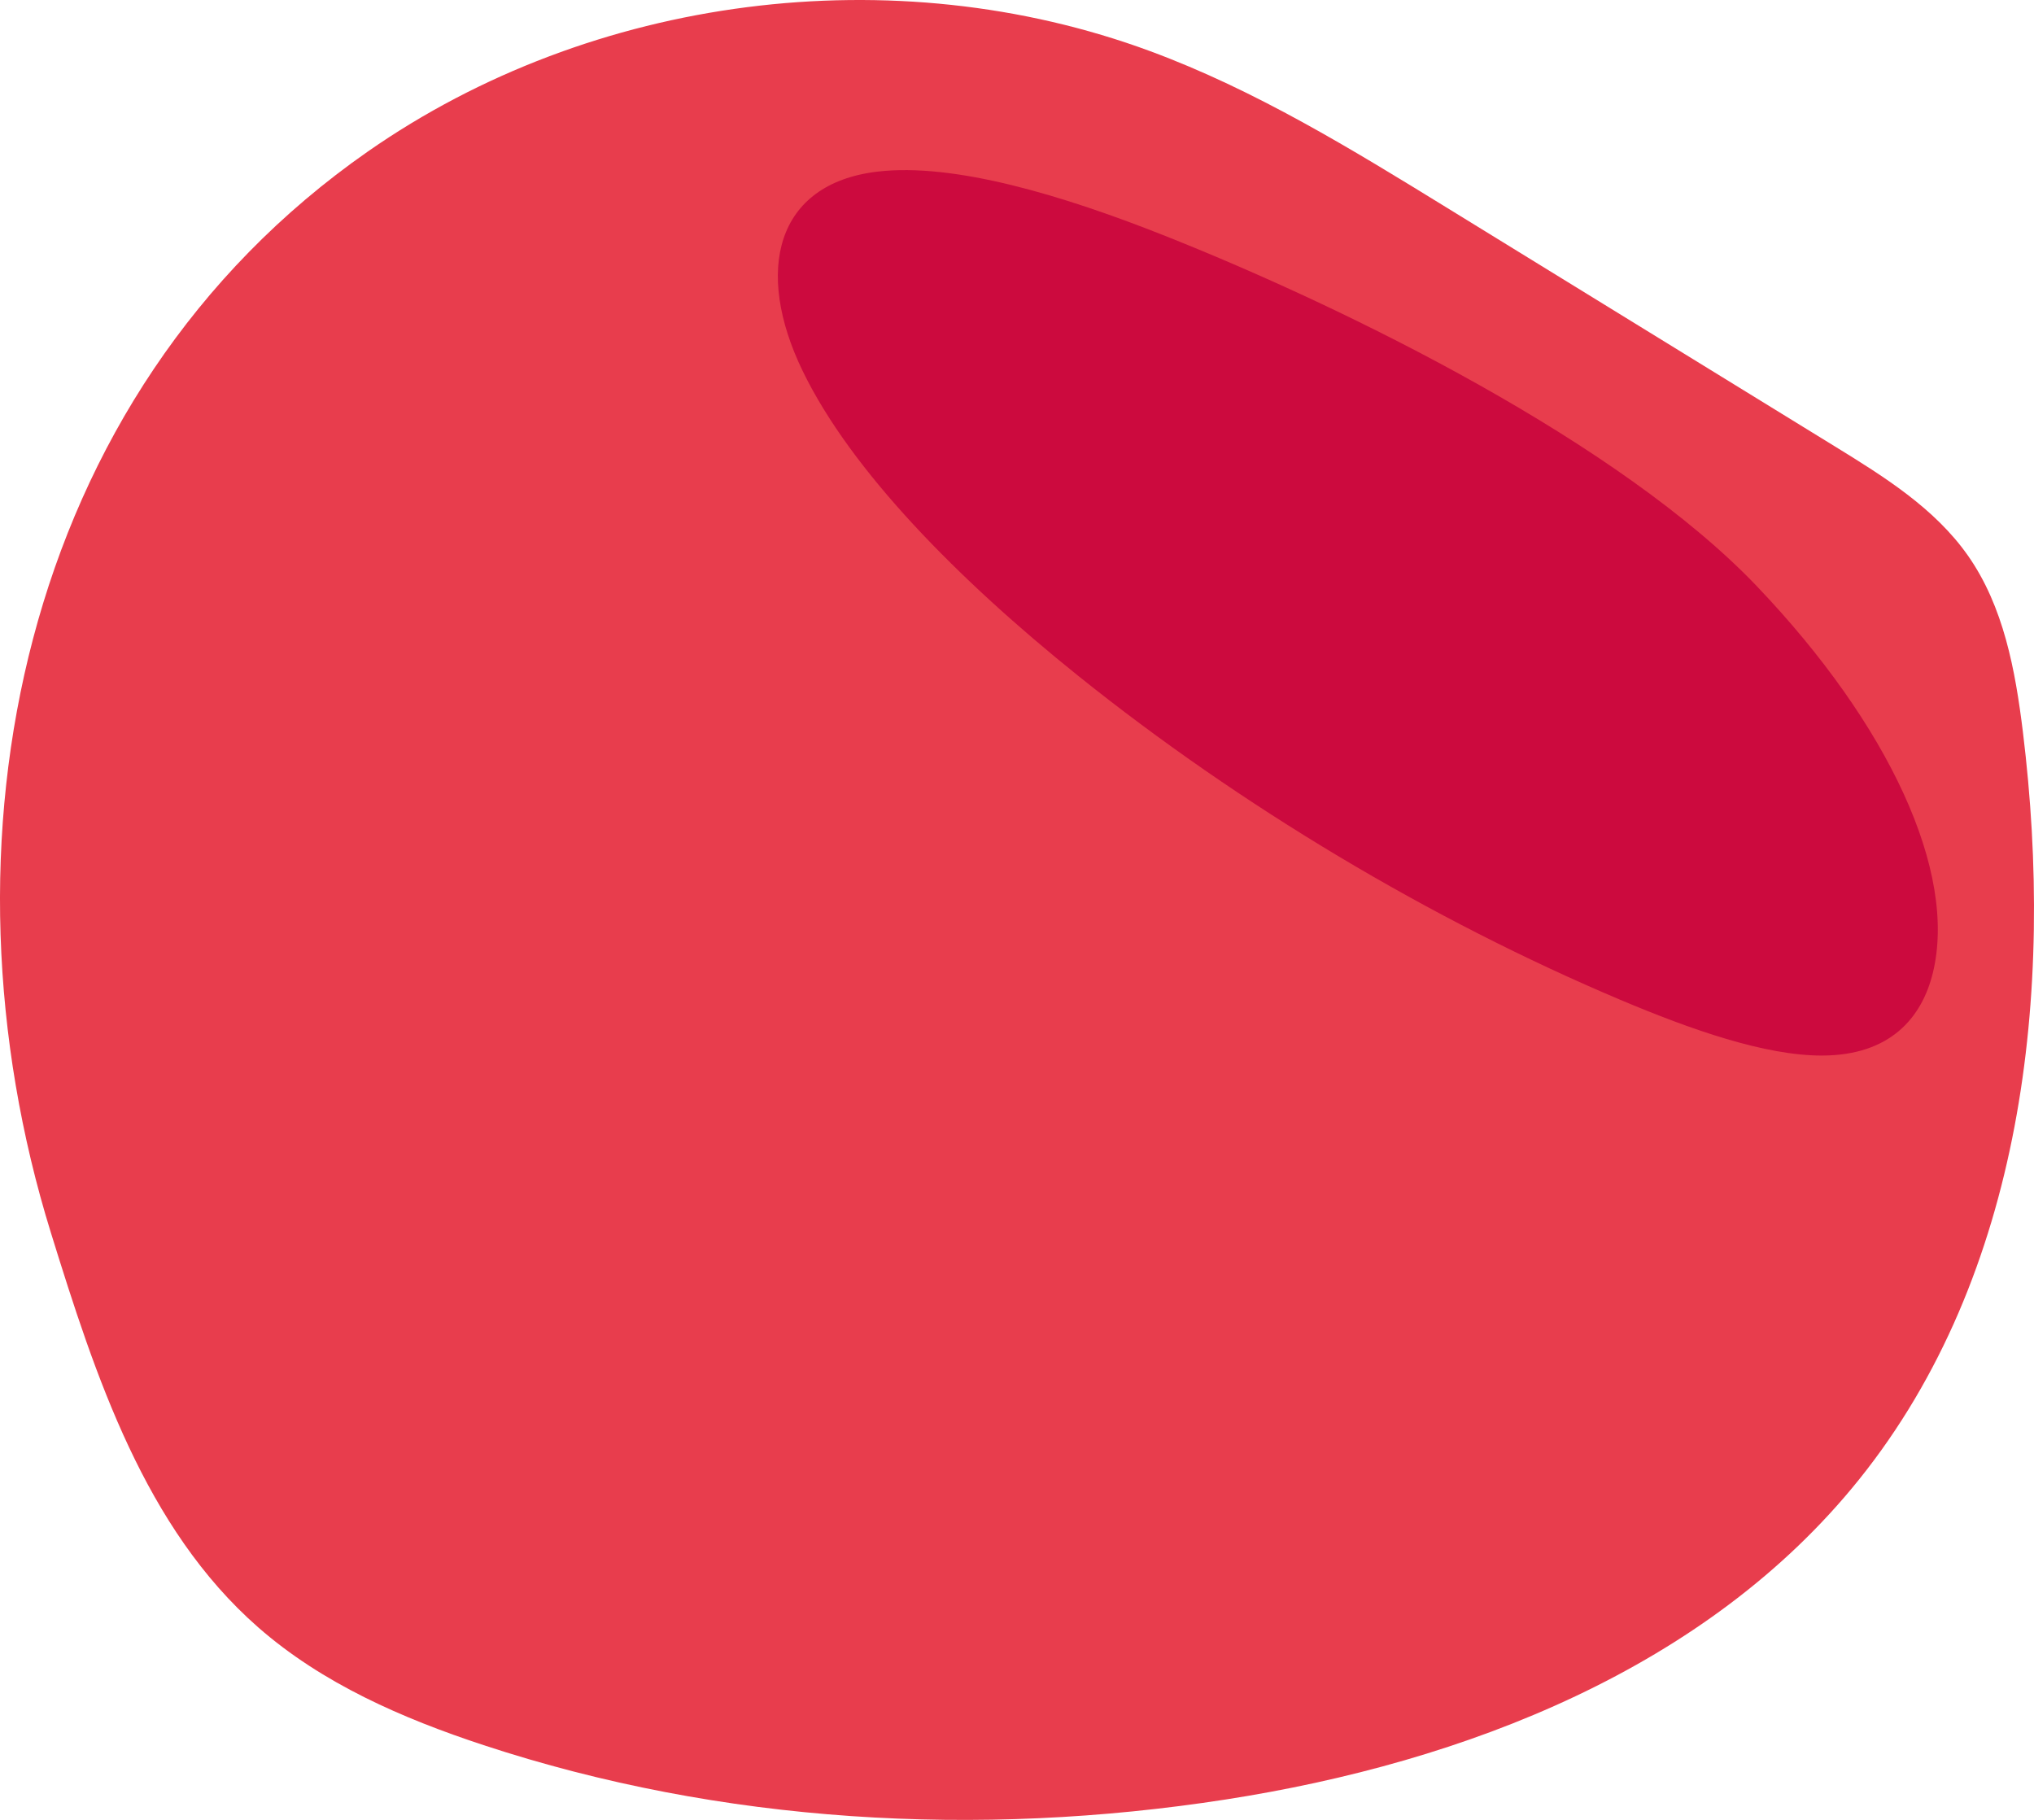
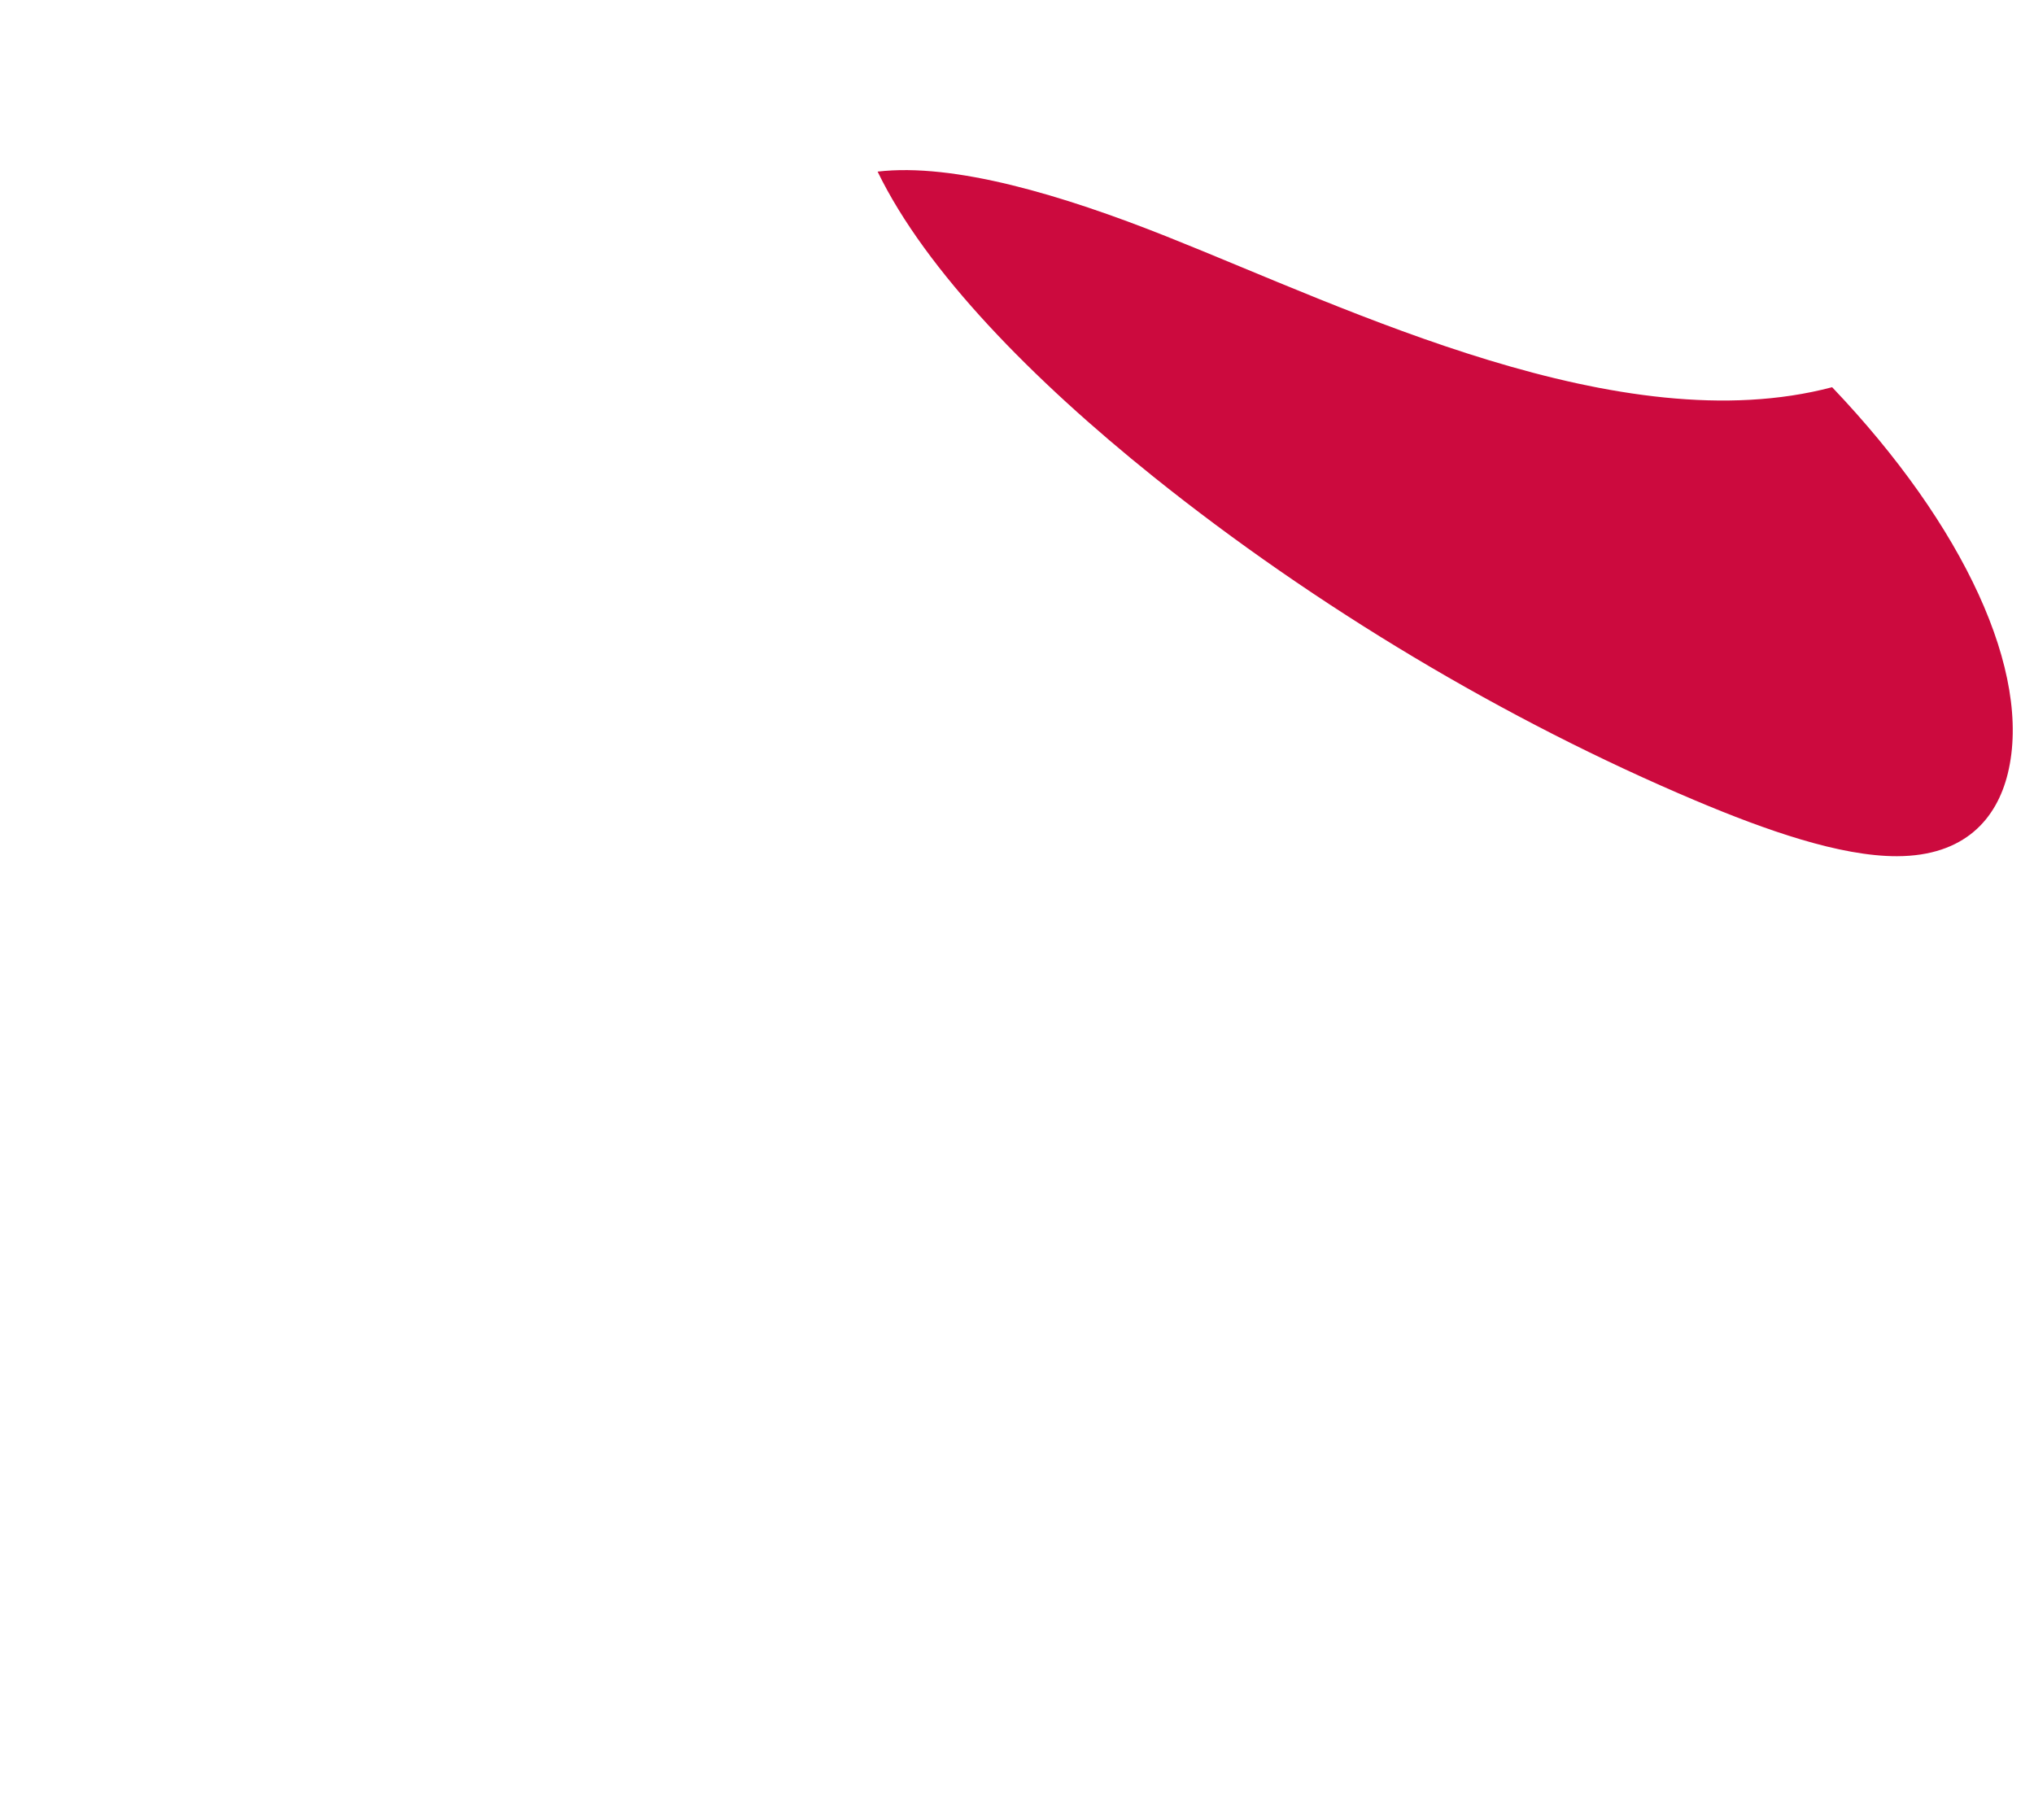
<svg xmlns="http://www.w3.org/2000/svg" version="1.1" id="Ebene_1" x="0px" y="0px" viewBox="0 0 1787.069 1599.004" style="enable-background:new 0 0 1787.069 1599.004;" xml:space="preserve">
  <style type="text/css">
	.st0{fill:#E83D4D;}
	.st1{fill:#CC0A3E;}
</style>
-   <path class="st0" d="M323.282,133.054C520.258-4.282,785.29-38.257,1010.538,44.953c92.478,34.163,177.138,86.158,261.108,137.813  c113.465,69.8,226.931,139.6,340.397,209.399c43.274,26.621,87.783,54.381,116.968,95.969  c31.415,44.766,41.662,100.725,48.314,155.008c28.001,228.491,0.251,477.064-143.83,656.599  c-133.154,165.919-346.284,248.633-556.503,281.299c-217.357,33.775-443.095,21.039-652.037-47.723  c-71.298-23.464-141.755-54.114-198.194-103.597c-99.431-87.177-142.838-220.199-182.007-346.501  C-60.773,742.936,15.724,347.491,323.282,133.054L323.282,133.054z" />
-   <path class="st1" d="M1024.859,207.717c-91.588-36.436-186.788-64.808-253.8-56.94c-89.809,10.544-108.391,87.406-65.844,175.152  c42.547,87.746,136.71,183.288,242.066,267.836c142.449,114.314,310.102,214.509,476.422,284.725  c62.219,26.267,127.181,49.033,177.135,48.936c59.681-0.115,87.723-33.042,97.399-72.785  c21.55-88.519-38.57-217.758-154.369-339.278C1423.79,389.353,1186.073,271.852,1024.859,207.717L1024.859,207.717z" />
+   <path class="st1" d="M1024.859,207.717c-91.588-36.436-186.788-64.808-253.8-56.94c42.547,87.746,136.71,183.288,242.066,267.836c142.449,114.314,310.102,214.509,476.422,284.725  c62.219,26.267,127.181,49.033,177.135,48.936c59.681-0.115,87.723-33.042,97.399-72.785  c21.55-88.519-38.57-217.758-154.369-339.278C1423.79,389.353,1186.073,271.852,1024.859,207.717L1024.859,207.717z" />
</svg>